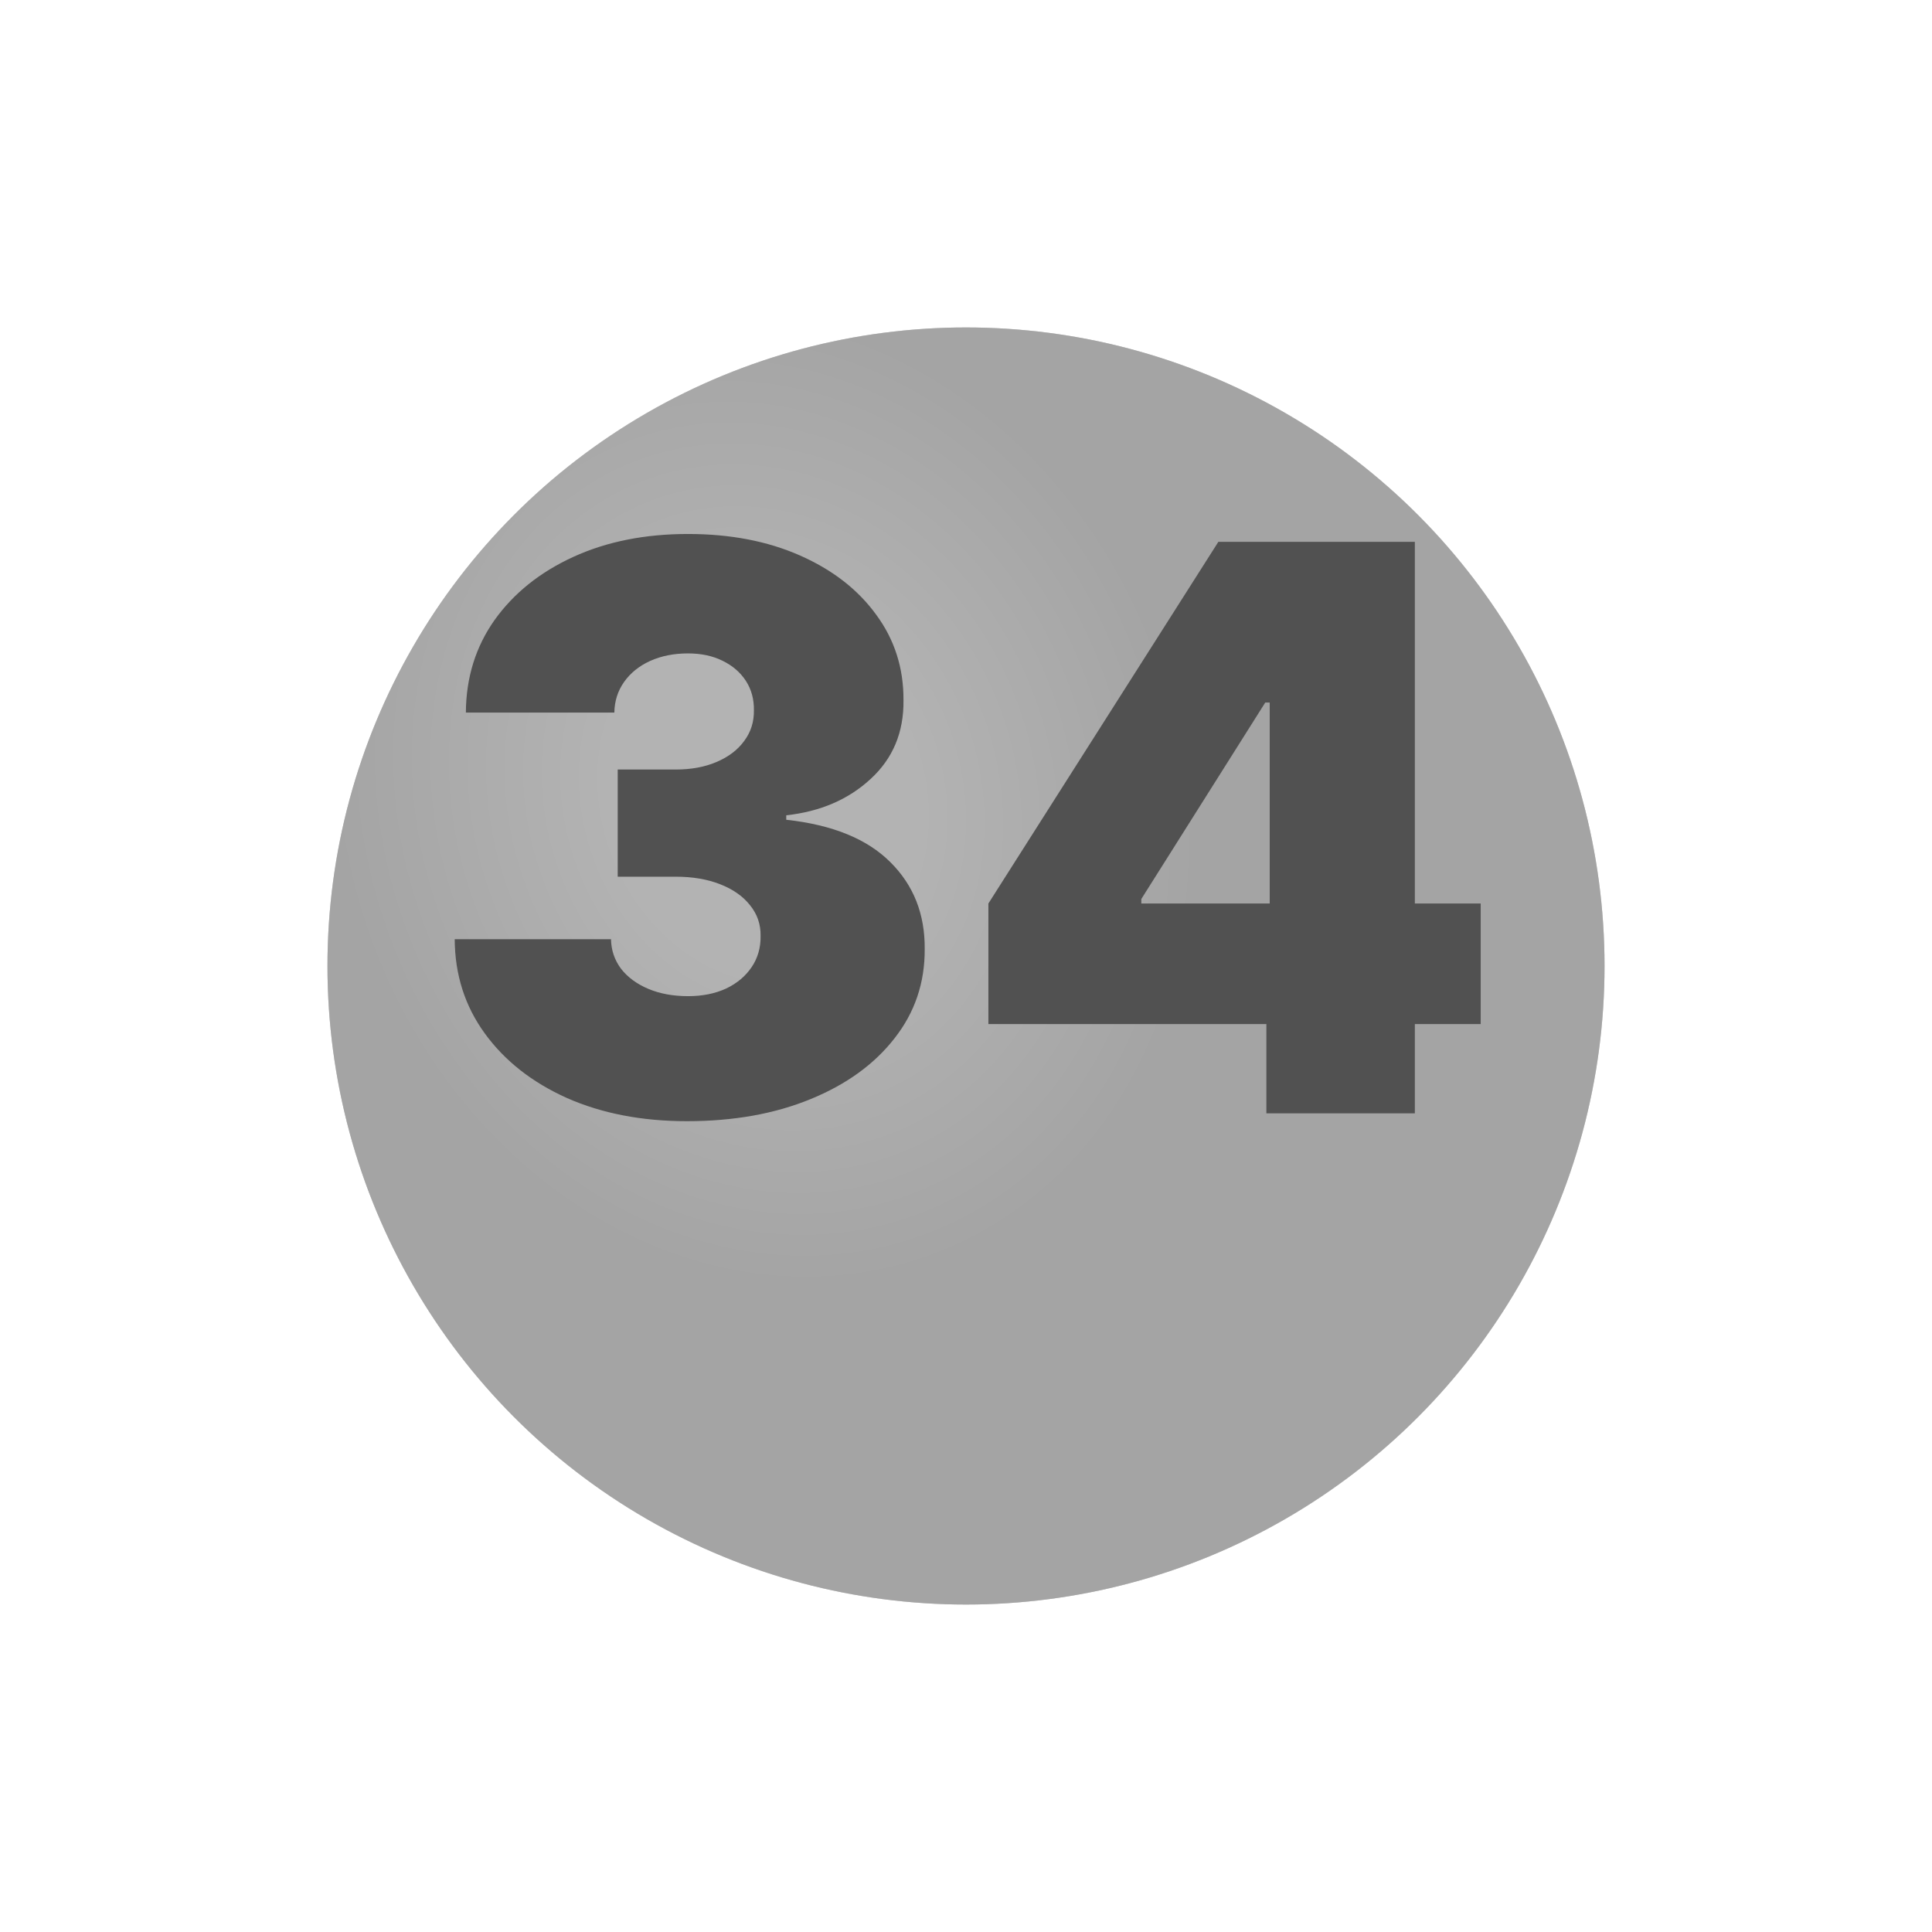
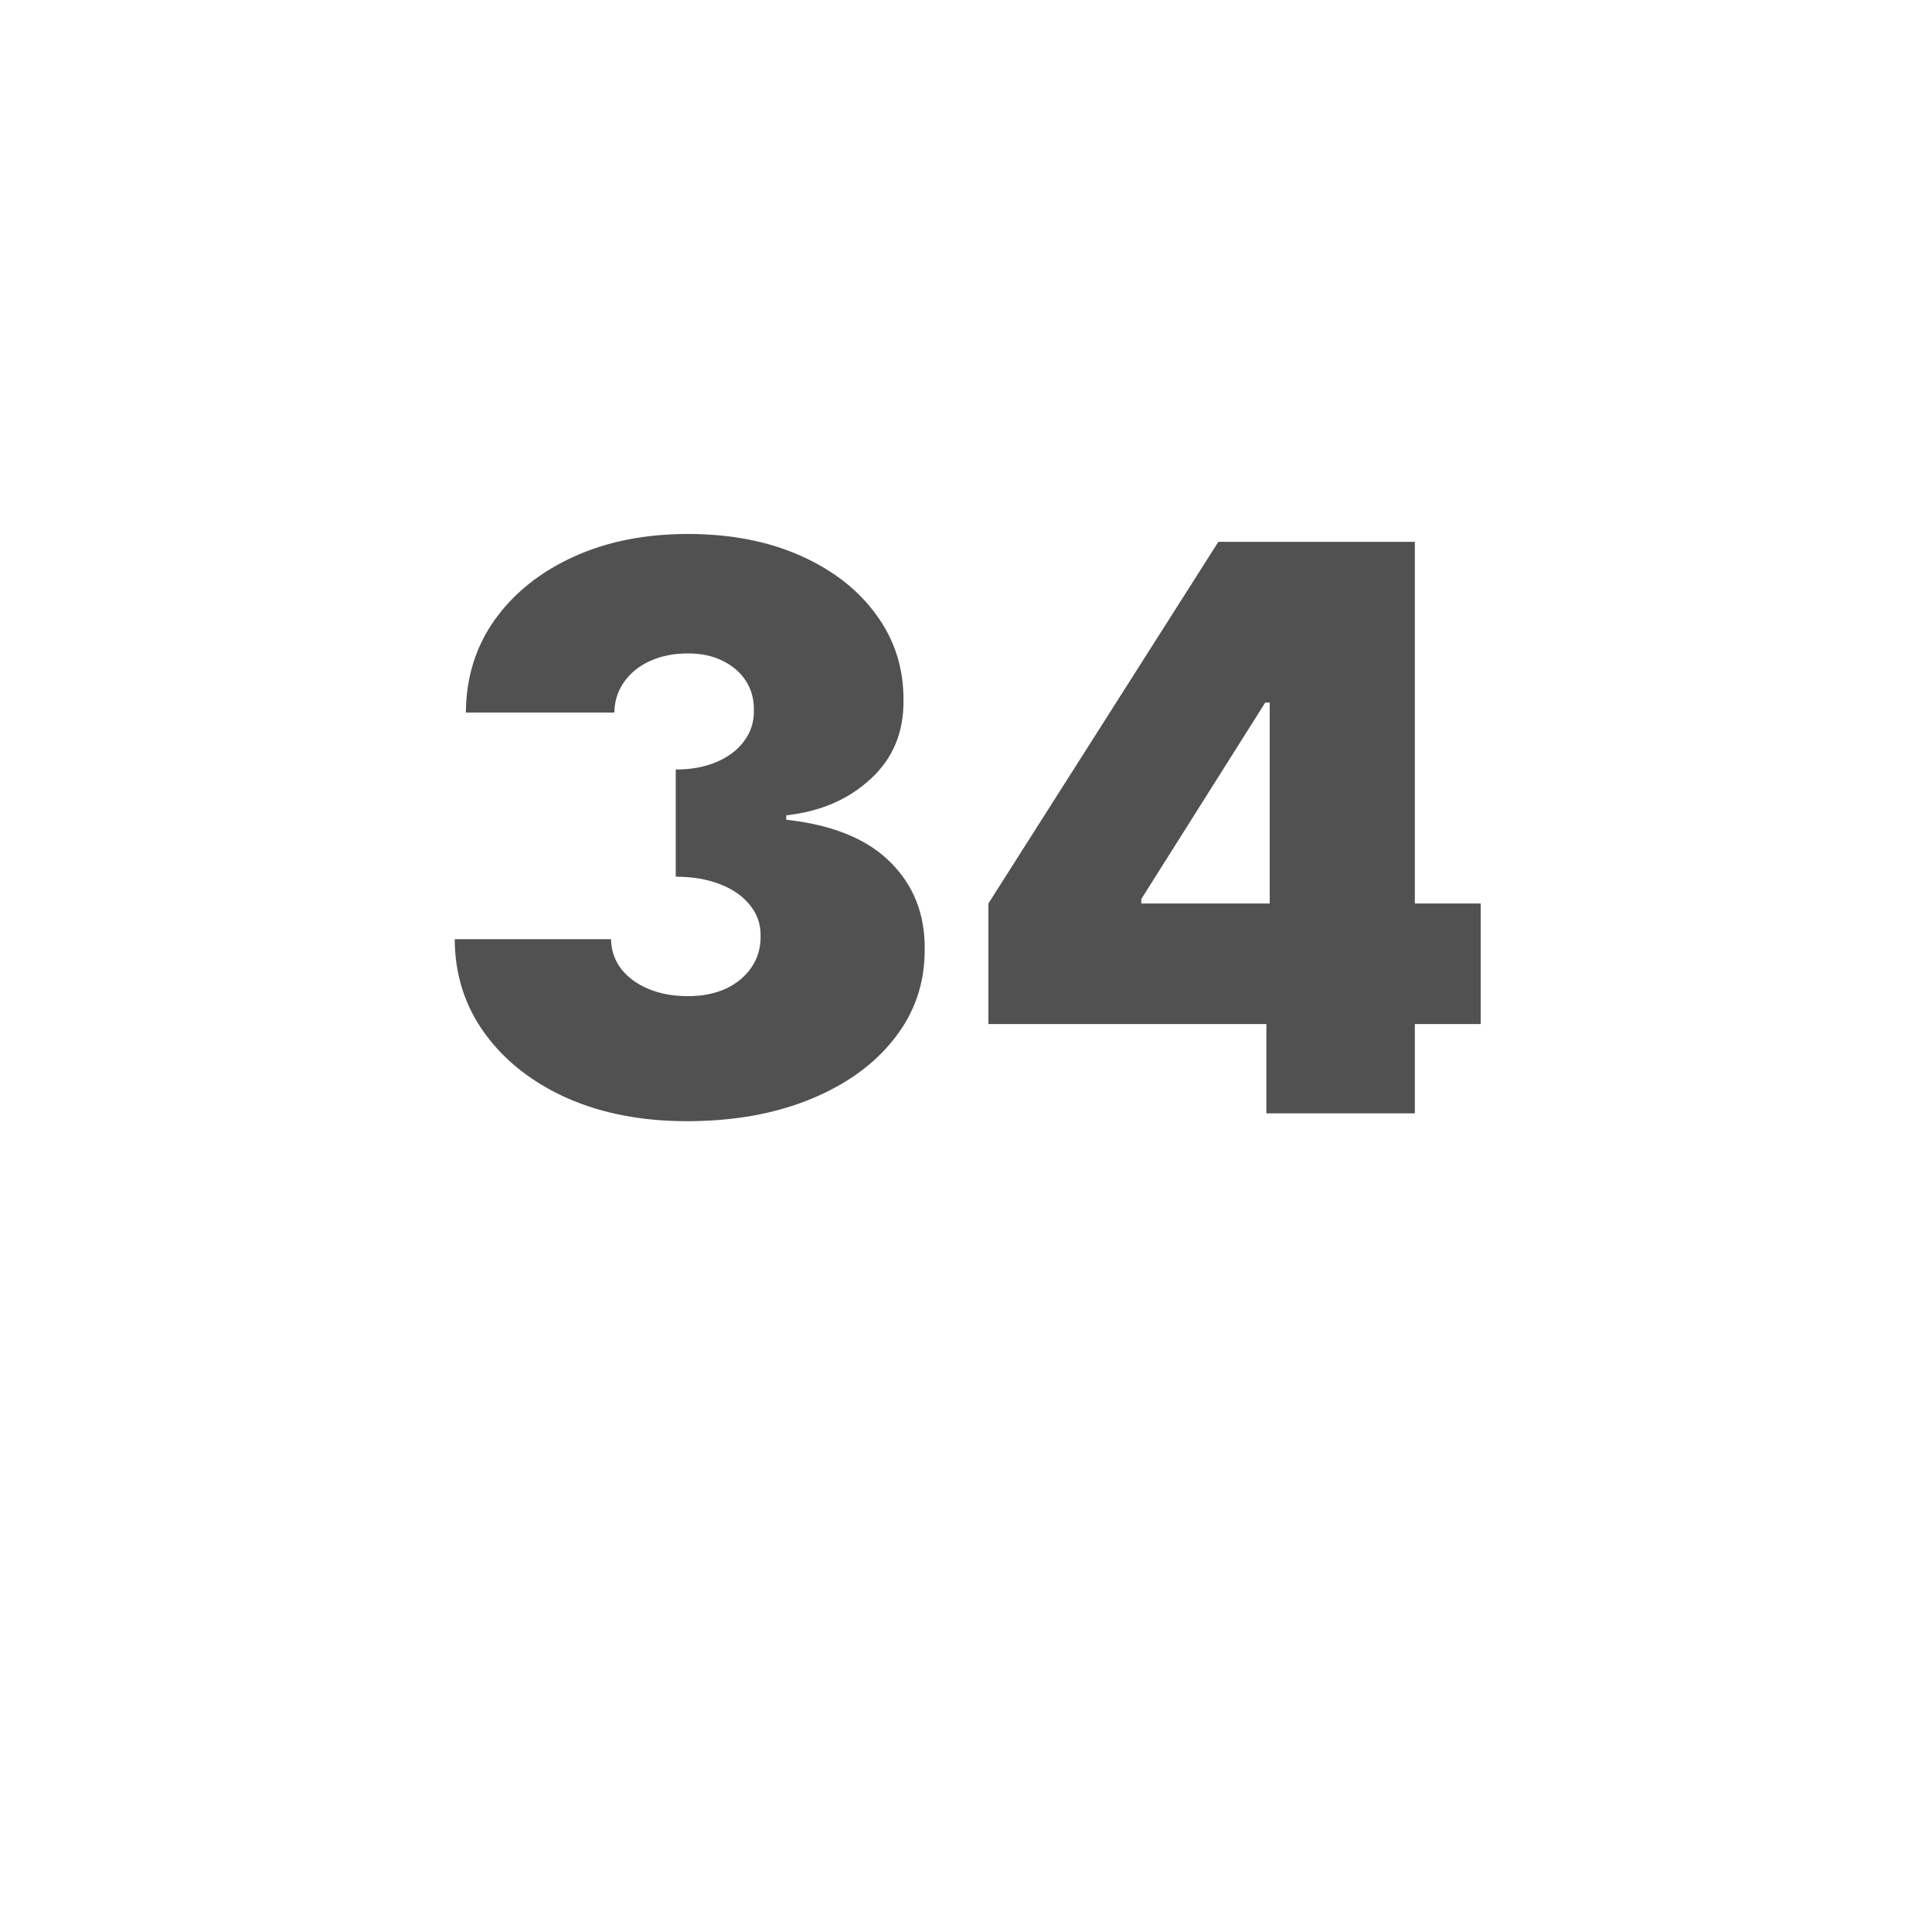
<svg xmlns="http://www.w3.org/2000/svg" width="59" height="59" viewBox="0 0 59 59" fill="none">
  <g filter="url(#filter0_d_990_2489)">
-     <circle cx="29.5" cy="25.5" r="19.5" fill="#818181" />
-     <circle cx="29.5" cy="25.5" r="19.5" fill="url(#paint0_radial_990_2489)" fill-opacity="0.4" />
-   </g>
-   <path d="M20.977 34.239C19.602 34.239 18.381 34.003 17.312 33.531C16.25 33.054 15.415 32.398 14.807 31.562C14.199 30.727 13.892 29.767 13.886 28.682H18.659C18.665 29.017 18.767 29.318 18.966 29.585C19.171 29.847 19.449 30.051 19.801 30.199C20.153 30.347 20.557 30.421 21.011 30.421C21.449 30.421 21.835 30.344 22.171 30.19C22.506 30.031 22.767 29.812 22.954 29.534C23.142 29.256 23.233 28.938 23.227 28.579C23.233 28.227 23.125 27.915 22.903 27.642C22.688 27.369 22.384 27.156 21.991 27.003C21.599 26.849 21.148 26.773 20.636 26.773H18.864V23.5H20.636C21.108 23.5 21.523 23.423 21.881 23.27C22.244 23.116 22.526 22.903 22.724 22.631C22.929 22.358 23.028 22.046 23.023 21.693C23.028 21.352 22.946 21.051 22.776 20.79C22.605 20.528 22.366 20.324 22.06 20.176C21.759 20.028 21.409 19.954 21.011 19.954C20.579 19.954 20.193 20.031 19.852 20.185C19.517 20.338 19.253 20.551 19.06 20.824C18.866 21.097 18.767 21.409 18.761 21.761H14.227C14.233 20.693 14.526 19.75 15.105 18.932C15.69 18.114 16.491 17.472 17.509 17.006C18.526 16.54 19.693 16.307 21.011 16.307C22.301 16.307 23.44 16.526 24.429 16.963C25.423 17.401 26.199 18.003 26.756 18.77C27.318 19.531 27.597 20.403 27.591 21.386C27.602 22.364 27.267 23.165 26.585 23.79C25.909 24.415 25.051 24.784 24.011 24.898V25.034C25.421 25.188 26.48 25.619 27.19 26.329C27.901 27.034 28.25 27.921 28.239 28.989C28.244 30.011 27.938 30.918 27.318 31.707C26.704 32.497 25.849 33.117 24.753 33.565C23.662 34.014 22.403 34.239 20.977 34.239ZM30.184 31.273V27.591L37.207 16.546H40.548V21.454H38.639L34.854 27.454V27.591H45.218V31.273H30.184ZM38.673 34V30.148L38.775 28.546V16.546H43.207V34H38.673Z" fill="#515151" />
+     </g>
+   <path d="M20.977 34.239C19.602 34.239 18.381 34.003 17.312 33.531C16.25 33.054 15.415 32.398 14.807 31.562C14.199 30.727 13.892 29.767 13.886 28.682H18.659C18.665 29.017 18.767 29.318 18.966 29.585C19.171 29.847 19.449 30.051 19.801 30.199C20.153 30.347 20.557 30.421 21.011 30.421C21.449 30.421 21.835 30.344 22.171 30.19C22.506 30.031 22.767 29.812 22.954 29.534C23.142 29.256 23.233 28.938 23.227 28.579C23.233 28.227 23.125 27.915 22.903 27.642C22.688 27.369 22.384 27.156 21.991 27.003C21.599 26.849 21.148 26.773 20.636 26.773V23.5H20.636C21.108 23.5 21.523 23.423 21.881 23.27C22.244 23.116 22.526 22.903 22.724 22.631C22.929 22.358 23.028 22.046 23.023 21.693C23.028 21.352 22.946 21.051 22.776 20.79C22.605 20.528 22.366 20.324 22.06 20.176C21.759 20.028 21.409 19.954 21.011 19.954C20.579 19.954 20.193 20.031 19.852 20.185C19.517 20.338 19.253 20.551 19.06 20.824C18.866 21.097 18.767 21.409 18.761 21.761H14.227C14.233 20.693 14.526 19.75 15.105 18.932C15.69 18.114 16.491 17.472 17.509 17.006C18.526 16.54 19.693 16.307 21.011 16.307C22.301 16.307 23.44 16.526 24.429 16.963C25.423 17.401 26.199 18.003 26.756 18.77C27.318 19.531 27.597 20.403 27.591 21.386C27.602 22.364 27.267 23.165 26.585 23.79C25.909 24.415 25.051 24.784 24.011 24.898V25.034C25.421 25.188 26.48 25.619 27.19 26.329C27.901 27.034 28.25 27.921 28.239 28.989C28.244 30.011 27.938 30.918 27.318 31.707C26.704 32.497 25.849 33.117 24.753 33.565C23.662 34.014 22.403 34.239 20.977 34.239ZM30.184 31.273V27.591L37.207 16.546H40.548V21.454H38.639L34.854 27.454V27.591H45.218V31.273H30.184ZM38.673 34V30.148L38.775 28.546V16.546H43.207V34H38.673Z" fill="#515151" />
  <defs>
    <filter id="filter0_d_990_2489" x="0" y="0" width="59" height="59" filterUnits="userSpaceOnUse" color-interpolation-filters="sRGB">
      <feFlood flood-opacity="0" result="BackgroundImageFix" />
      <feColorMatrix in="SourceAlpha" type="matrix" values="0 0 0 0 0 0 0 0 0 0 0 0 0 0 0 0 0 0 127 0" result="hardAlpha" />
      <feOffset dy="4" />
      <feGaussianBlur stdDeviation="5" />
      <feComposite in2="hardAlpha" operator="out" />
      <feColorMatrix type="matrix" values="0 0 0 0 0 0 0 0 0 0 0 0 0 0 0 0 0 0 0.1 0" />
      <feBlend mode="normal" in2="BackgroundImageFix" result="effect1_dropShadow_990_2489" />
      <feBlend mode="normal" in="SourceGraphic" in2="effect1_dropShadow_990_2489" result="shape" />
    </filter>
    <radialGradient id="paint0_radial_990_2489" cx="0" cy="0" r="1" gradientUnits="userSpaceOnUse" gradientTransform="translate(23.342 20.368) rotate(70.346) scale(15.257 13.078)">
      <stop stop-color="white" />
      <stop offset="0.357" stop-color="white" />
      <stop offset="1" stop-color="#D9D9D9" />
    </radialGradient>
  </defs>
</svg>